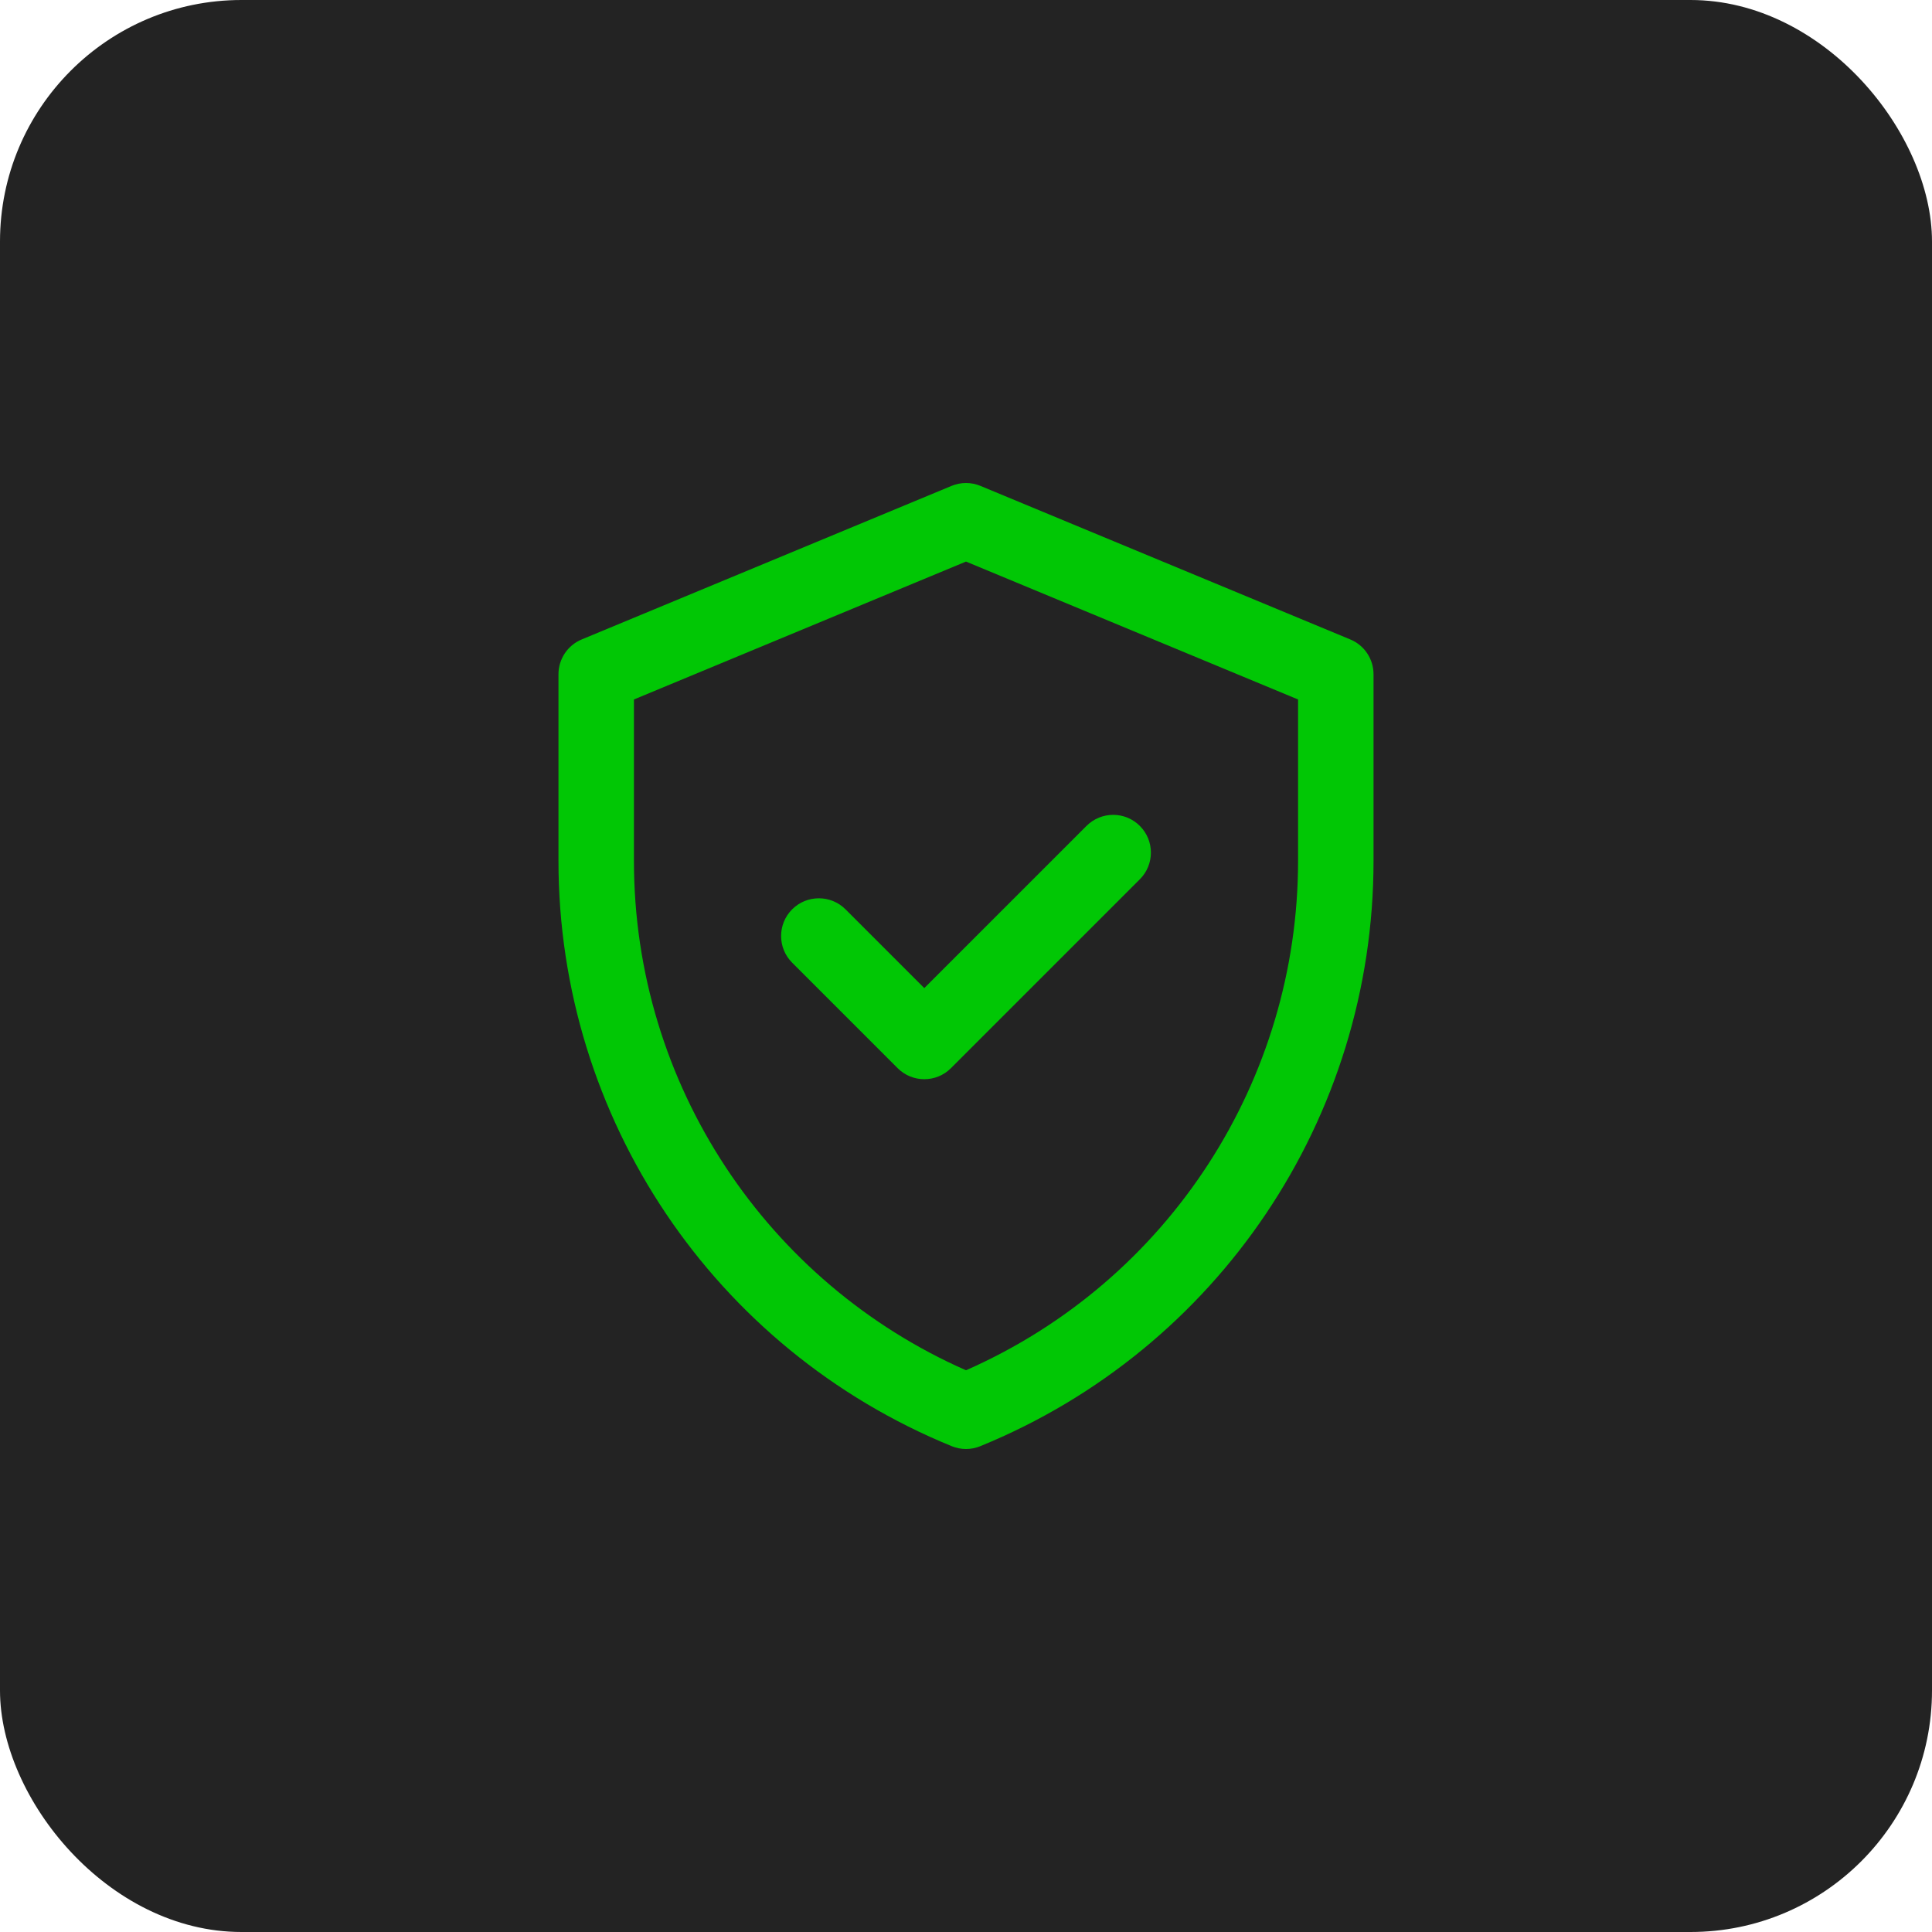
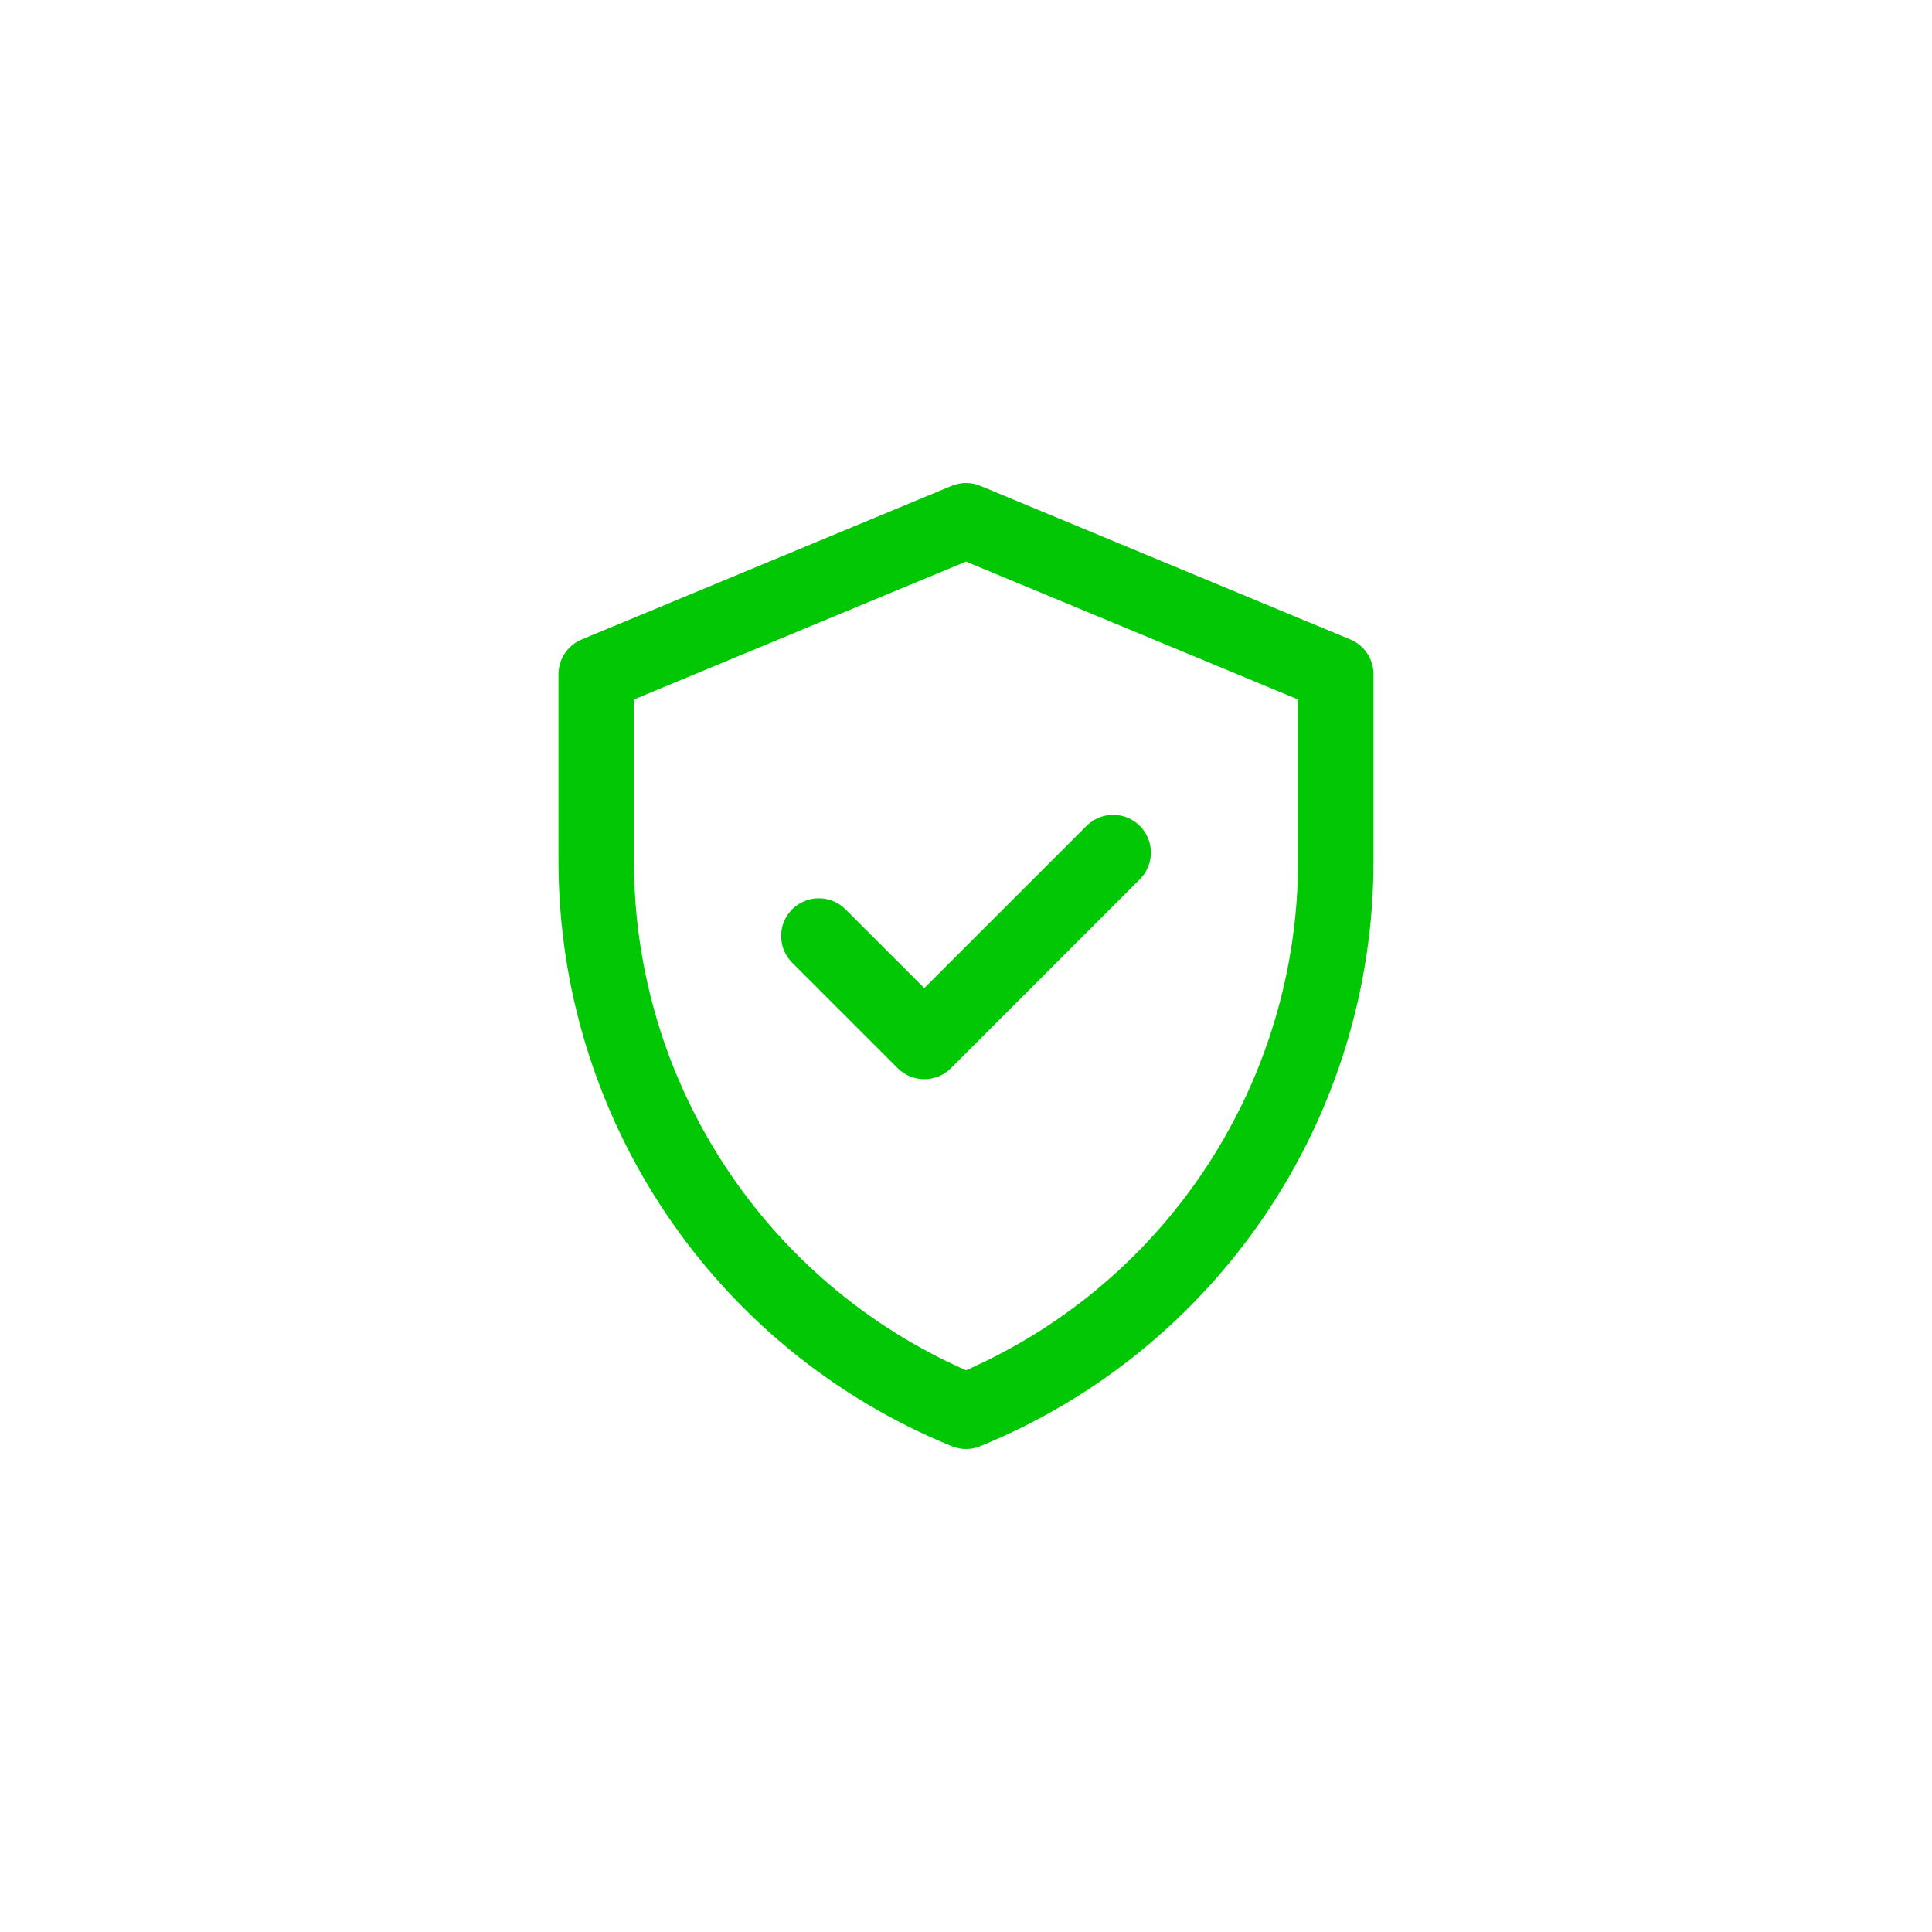
<svg xmlns="http://www.w3.org/2000/svg" width="64" height="64" viewBox="0 0 64 64" fill="none">
-   <rect width="64" height="64" rx="8" fill="#232323" />
  <path d="M44.729 21.182L32.479 16.096C32.172 15.968 31.828 15.968 31.521 16.096L19.271 21.182C18.804 21.375 18.5 21.831 18.5 22.336V28.519C18.5 37.032 23.646 44.69 31.528 47.907C31.83 48.031 32.17 48.031 32.472 47.907C40.354 44.69 45.5 37.032 45.5 28.519V22.336C45.5 21.831 45.196 21.375 44.729 21.182ZM43 28.519C43 35.756 38.75 42.418 32 45.392C25.43 42.498 21 35.952 21 28.519V23.171L32 18.603L43 23.171V28.519ZM30.618 32.732L35.991 27.36C36.479 26.871 37.271 26.871 37.759 27.36C38.247 27.848 38.247 28.639 37.759 29.127L31.502 35.384C31.014 35.872 30.223 35.872 29.735 35.384L26.241 31.89C25.753 31.402 25.753 30.611 26.241 30.123C26.729 29.635 27.521 29.635 28.009 30.123L30.618 32.732Z" fill="#01C705" />
</svg>